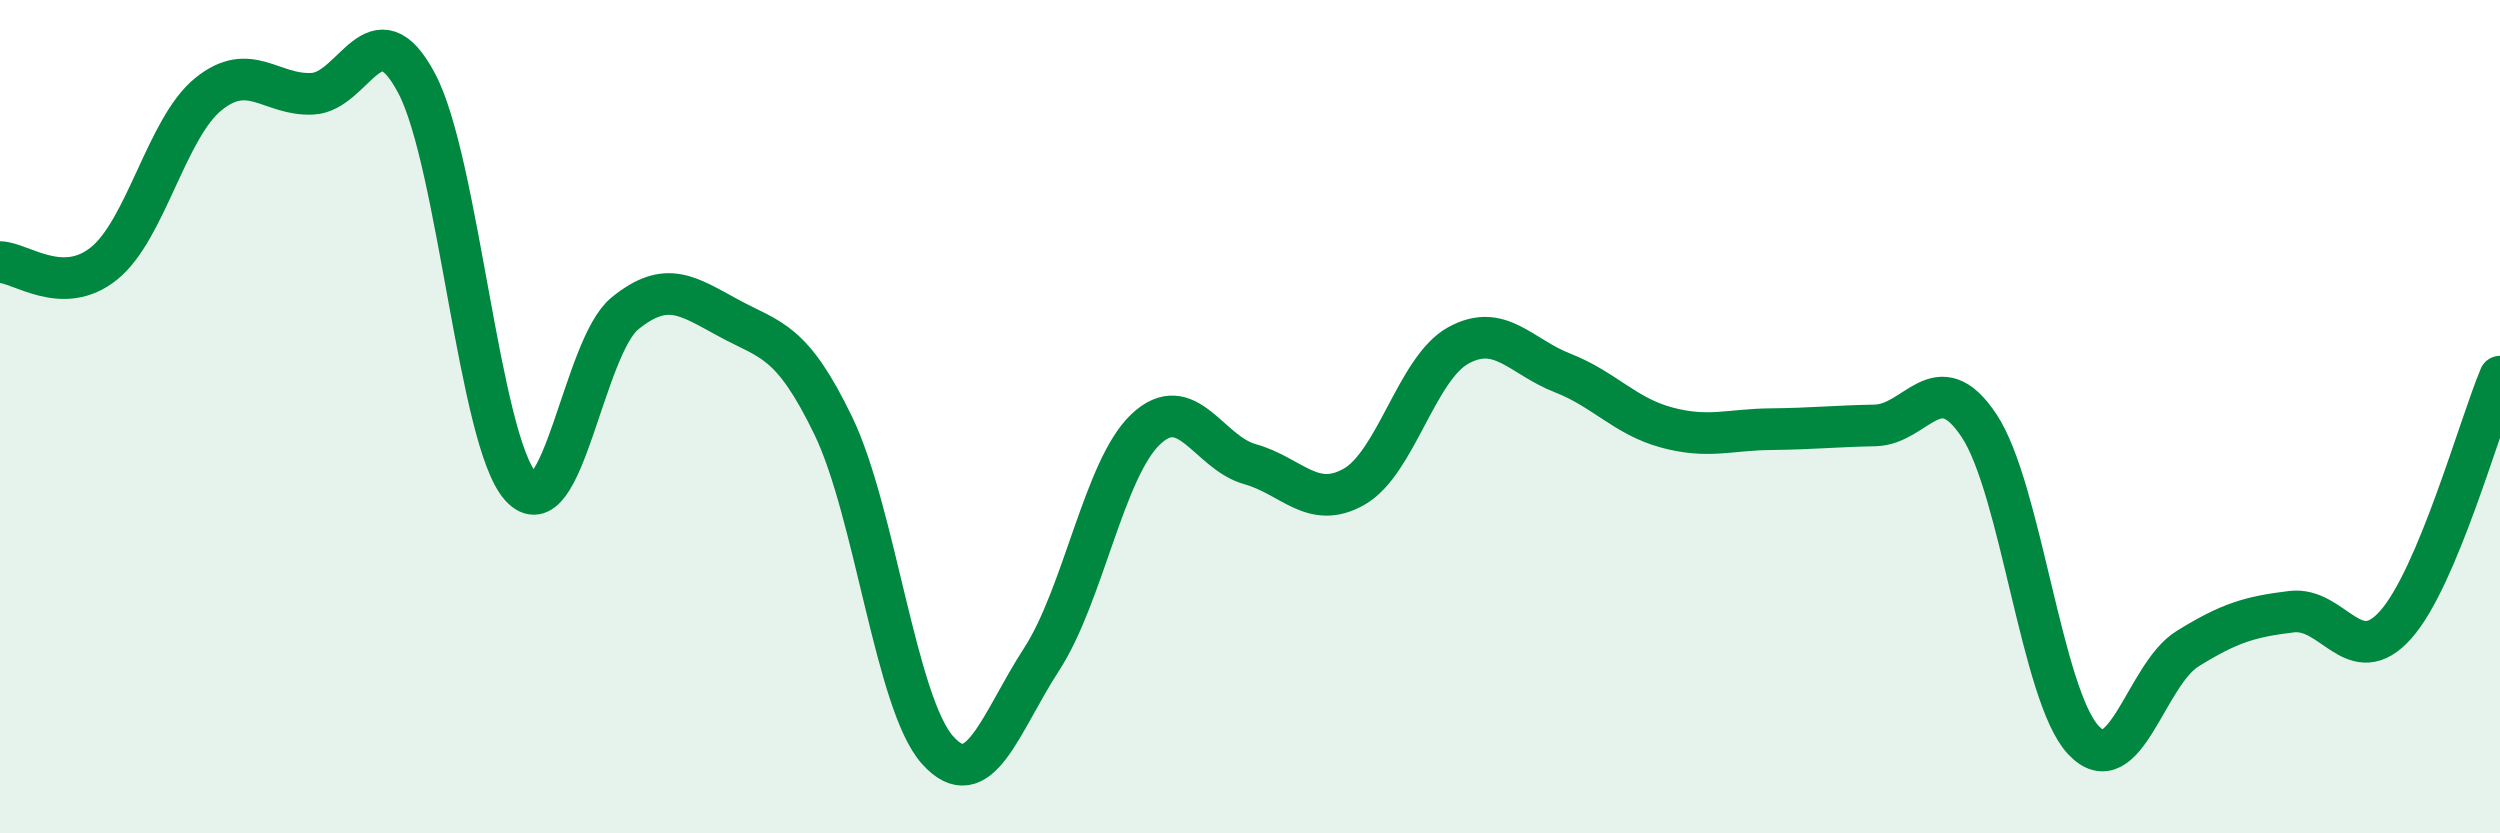
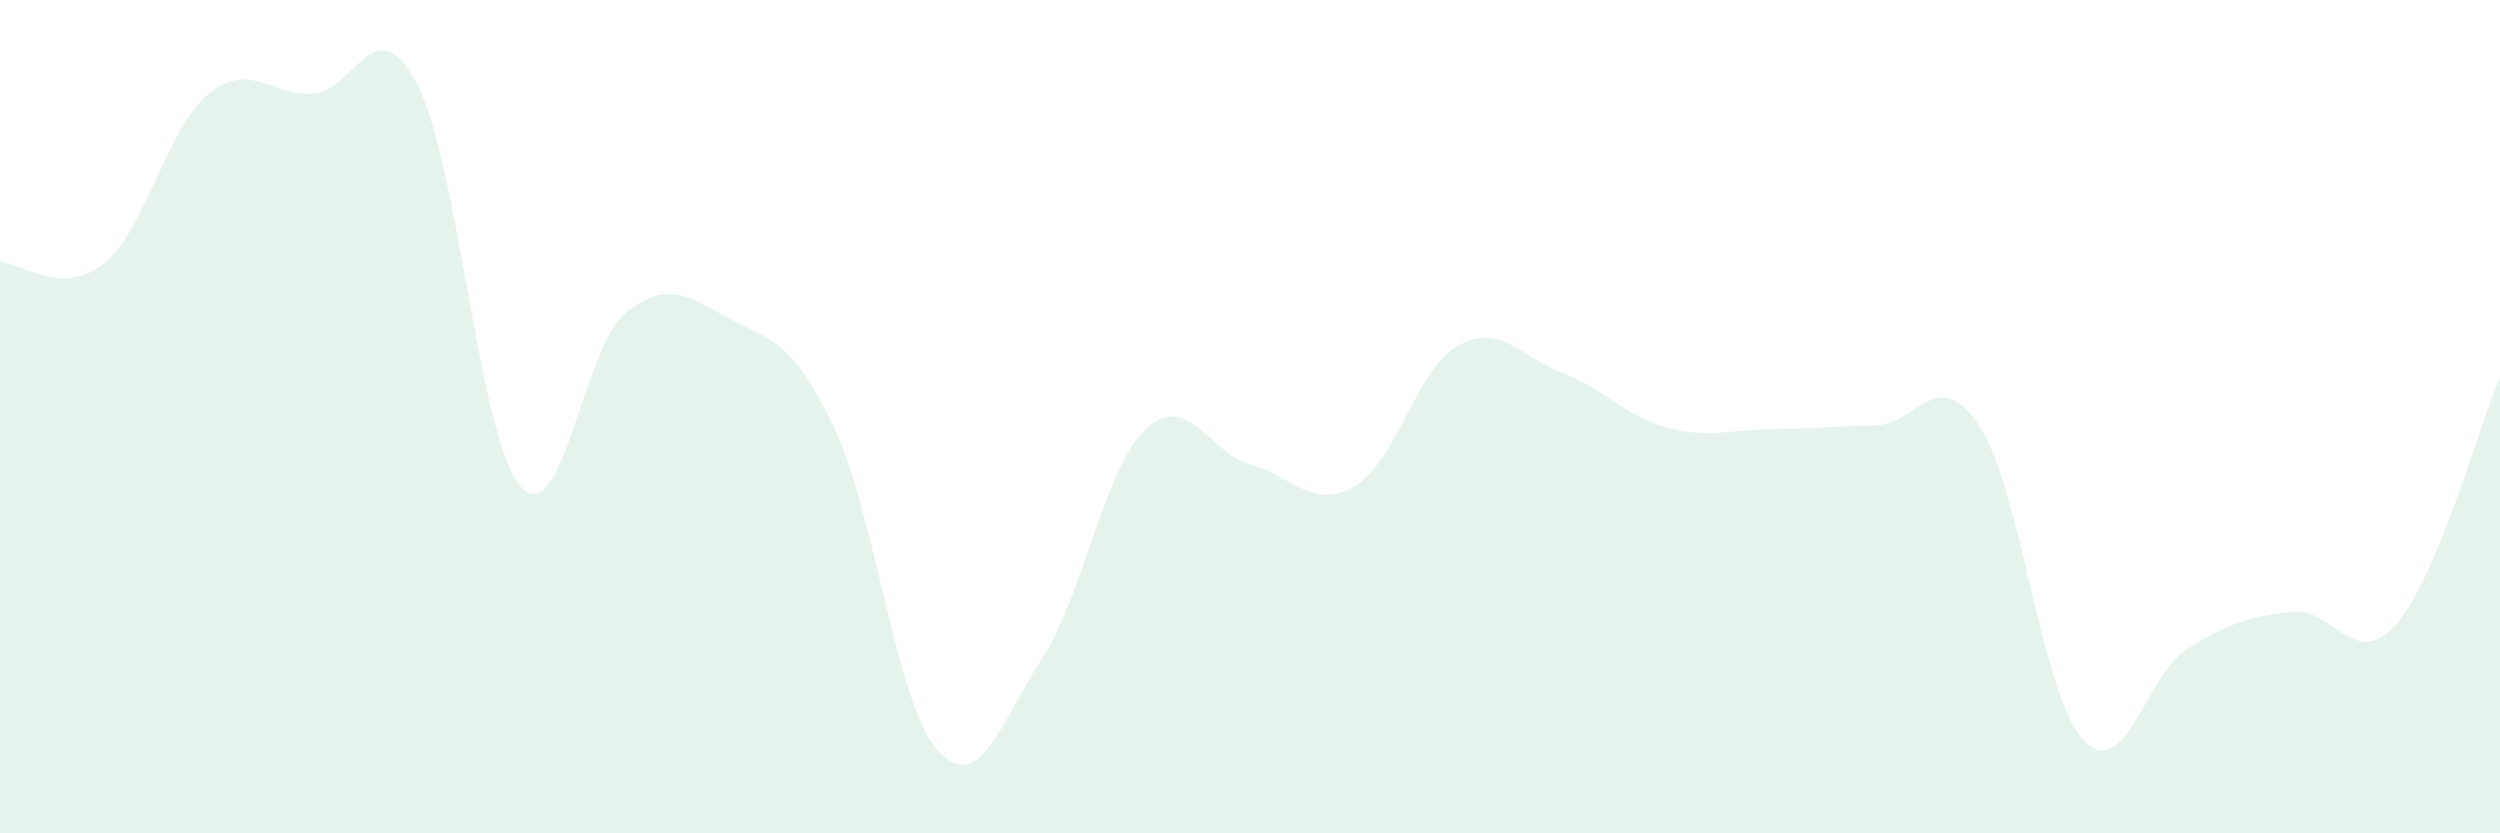
<svg xmlns="http://www.w3.org/2000/svg" width="60" height="20" viewBox="0 0 60 20">
  <path d="M 0,6.29 C 0.5,6.3 1.5,7.13 2.5,6.32 C 3.5,5.51 4,3.07 5,2.26 C 6,1.45 6.5,2.3 7.5,2.25 C 8.5,2.2 9,0.11 10,2 C 11,3.89 11.5,10.58 12.5,11.68 C 13.5,12.78 14,8.33 15,7.52 C 16,6.71 16.5,7.1 17.5,7.64 C 18.5,8.18 19,8.15 20,10.22 C 21,12.29 21.5,16.88 22.5,18 C 23.5,19.12 24,17.36 25,15.82 C 26,14.28 26.5,11.24 27.5,10.3 C 28.5,9.36 29,10.86 30,11.14 C 31,11.42 31.5,12.25 32.5,11.68 C 33.5,11.11 34,8.84 35,8.29 C 36,7.74 36.5,8.56 37.5,8.95 C 38.5,9.34 39,9.99 40,10.26 C 41,10.53 41.5,10.31 42.5,10.3 C 43.5,10.29 44,10.23 45,10.21 C 46,10.19 46.5,8.71 47.5,10.22 C 48.5,11.73 49,16.69 50,17.76 C 51,18.83 51.5,16.19 52.5,15.57 C 53.5,14.95 54,14.8 55,14.68 C 56,14.56 56.5,16.12 57.5,14.99 C 58.5,13.86 59.5,10.23 60,9.04L60 20L0 20Z" fill="#008740" opacity="0.1" stroke-linecap="round" stroke-linejoin="round" />
-   <path d="M 0,6.29 C 0.5,6.3 1.5,7.13 2.5,6.32 C 3.5,5.51 4,3.07 5,2.26 C 6,1.45 6.5,2.3 7.5,2.25 C 8.5,2.2 9,0.11 10,2 C 11,3.89 11.5,10.58 12.5,11.68 C 13.5,12.78 14,8.33 15,7.52 C 16,6.71 16.5,7.1 17.5,7.64 C 18.5,8.18 19,8.15 20,10.22 C 21,12.29 21.5,16.88 22.5,18 C 23.5,19.12 24,17.36 25,15.82 C 26,14.28 26.5,11.24 27.5,10.3 C 28.5,9.36 29,10.86 30,11.14 C 31,11.42 31.5,12.25 32.5,11.68 C 33.5,11.11 34,8.84 35,8.29 C 36,7.74 36.5,8.56 37.5,8.95 C 38.5,9.34 39,9.99 40,10.26 C 41,10.53 41.5,10.31 42.5,10.3 C 43.5,10.29 44,10.23 45,10.21 C 46,10.19 46.5,8.71 47.5,10.22 C 48.5,11.73 49,16.69 50,17.76 C 51,18.83 51.5,16.19 52.5,15.57 C 53.5,14.95 54,14.8 55,14.68 C 56,14.56 56.5,16.12 57.5,14.99 C 58.5,13.86 59.5,10.23 60,9.04" stroke="#008740" stroke-width="1" fill="none" stroke-linecap="round" stroke-linejoin="round" />
</svg>